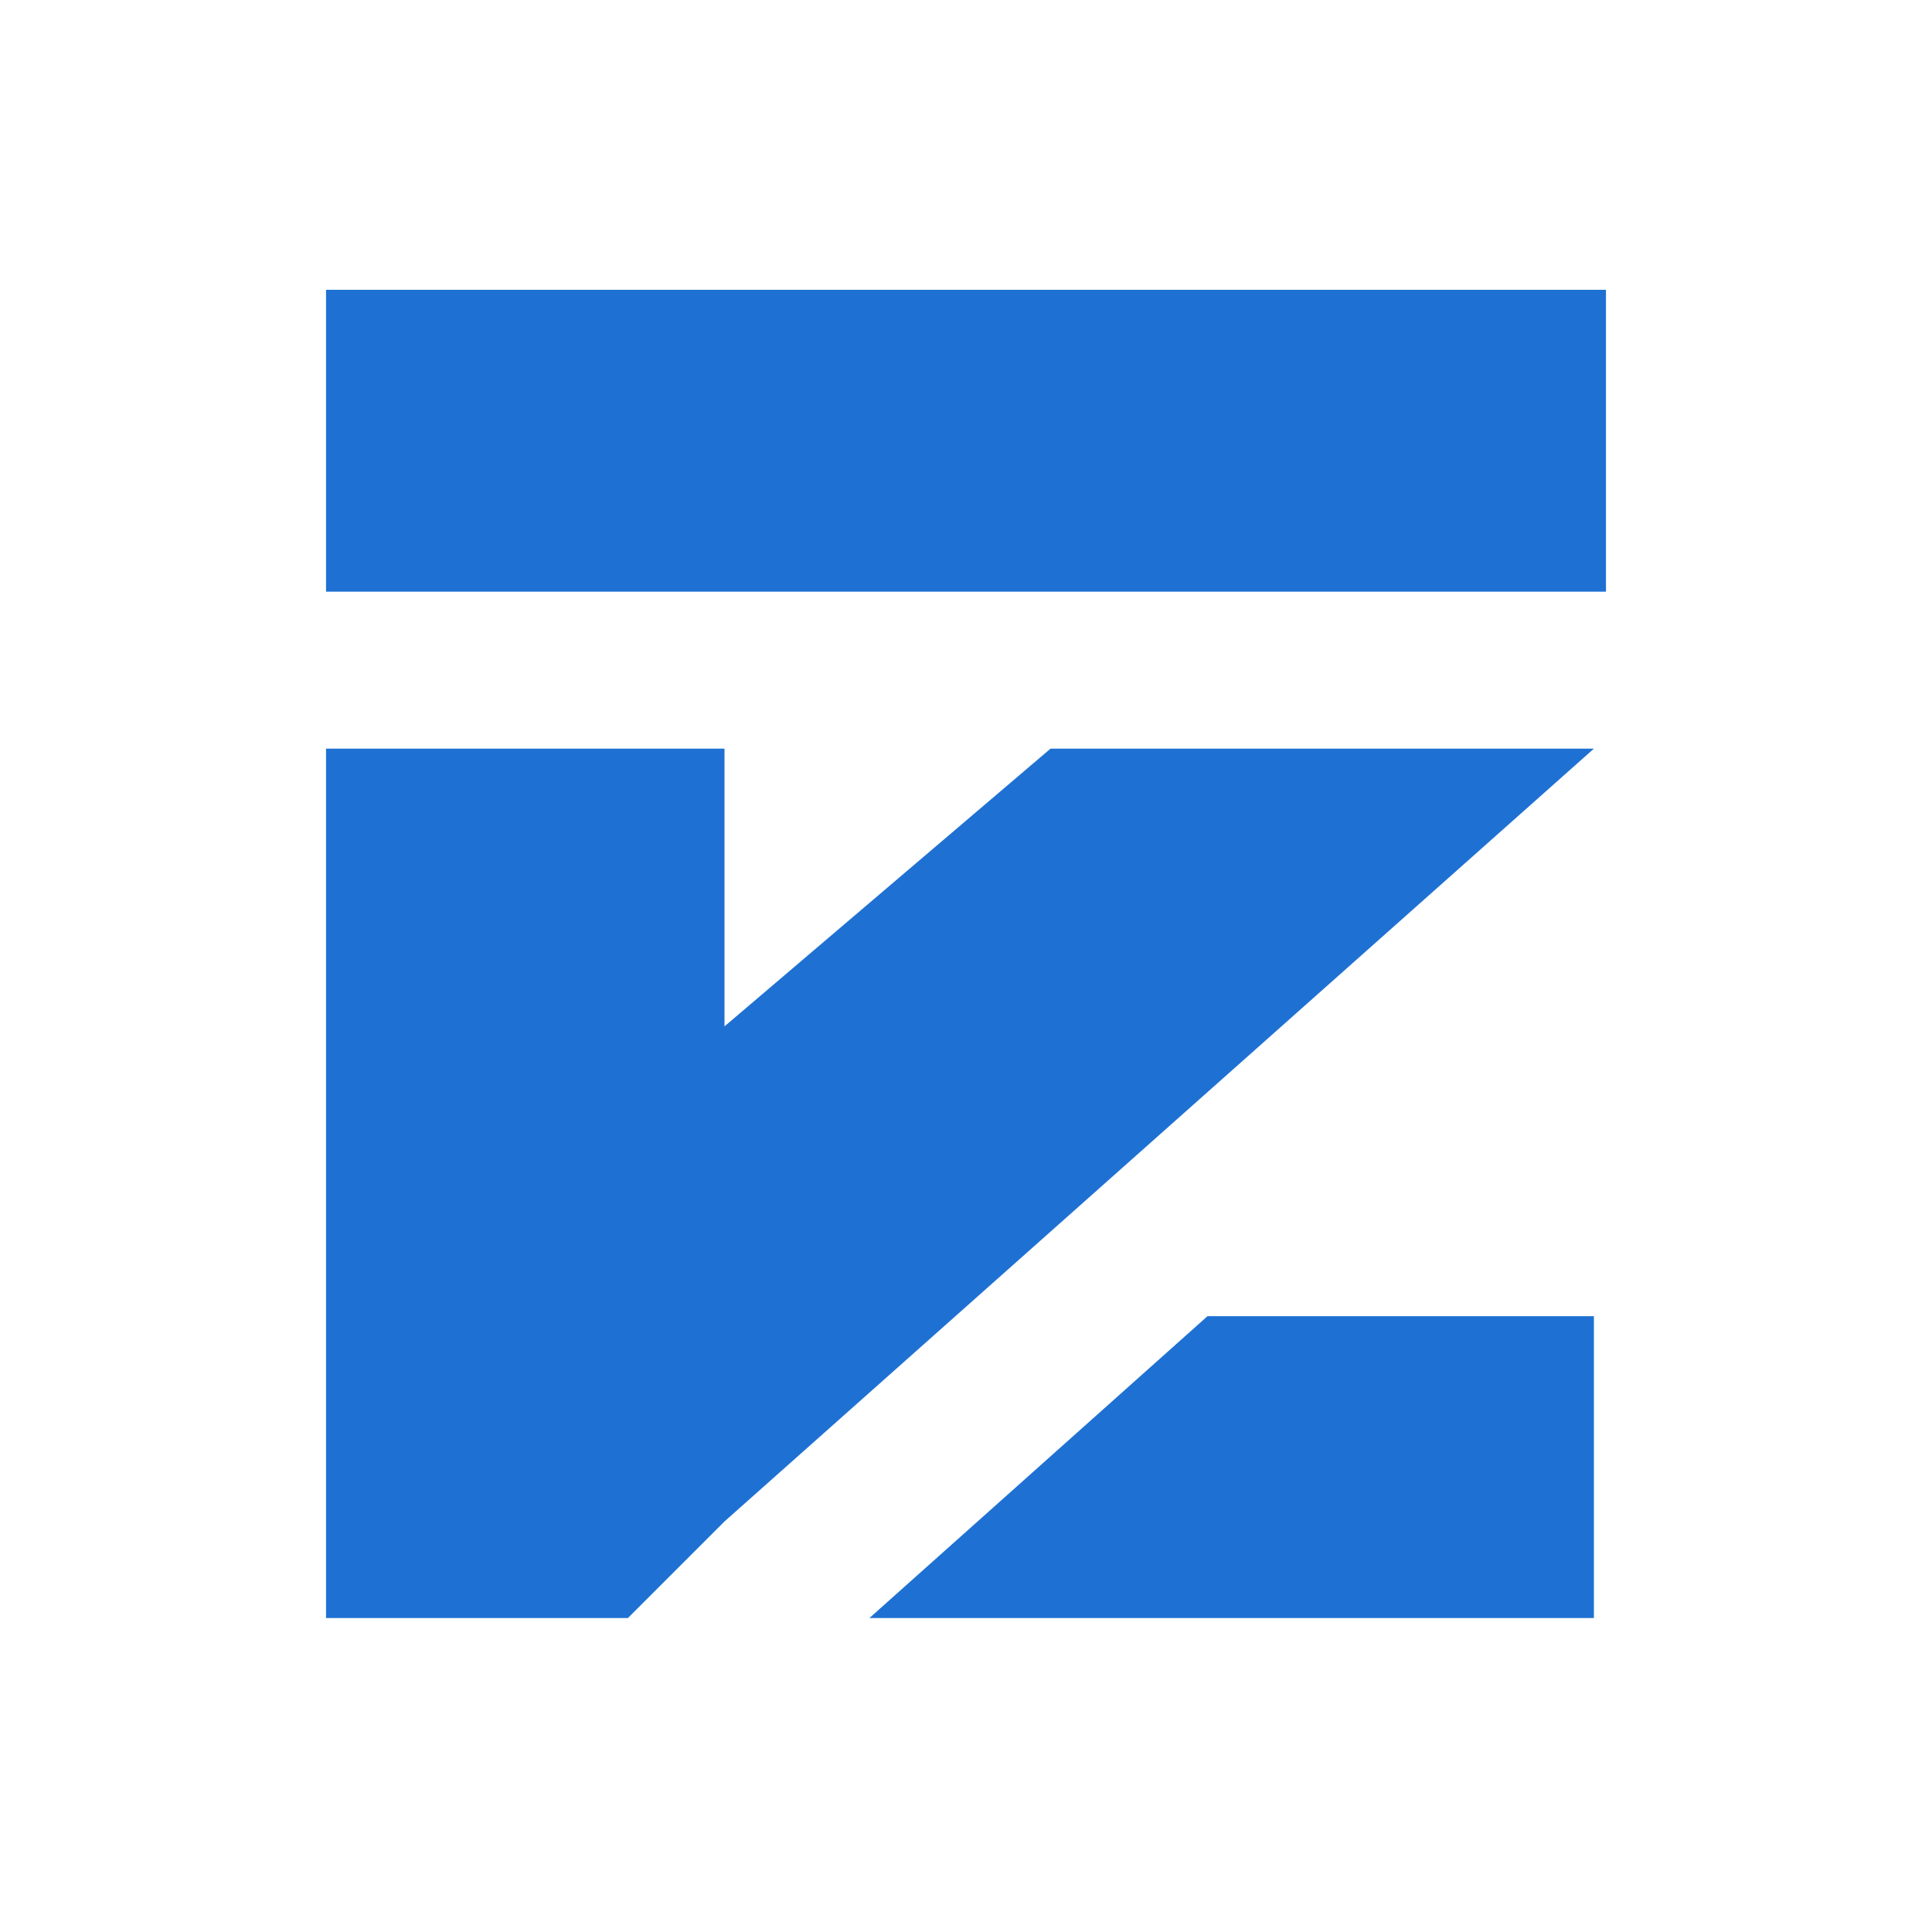
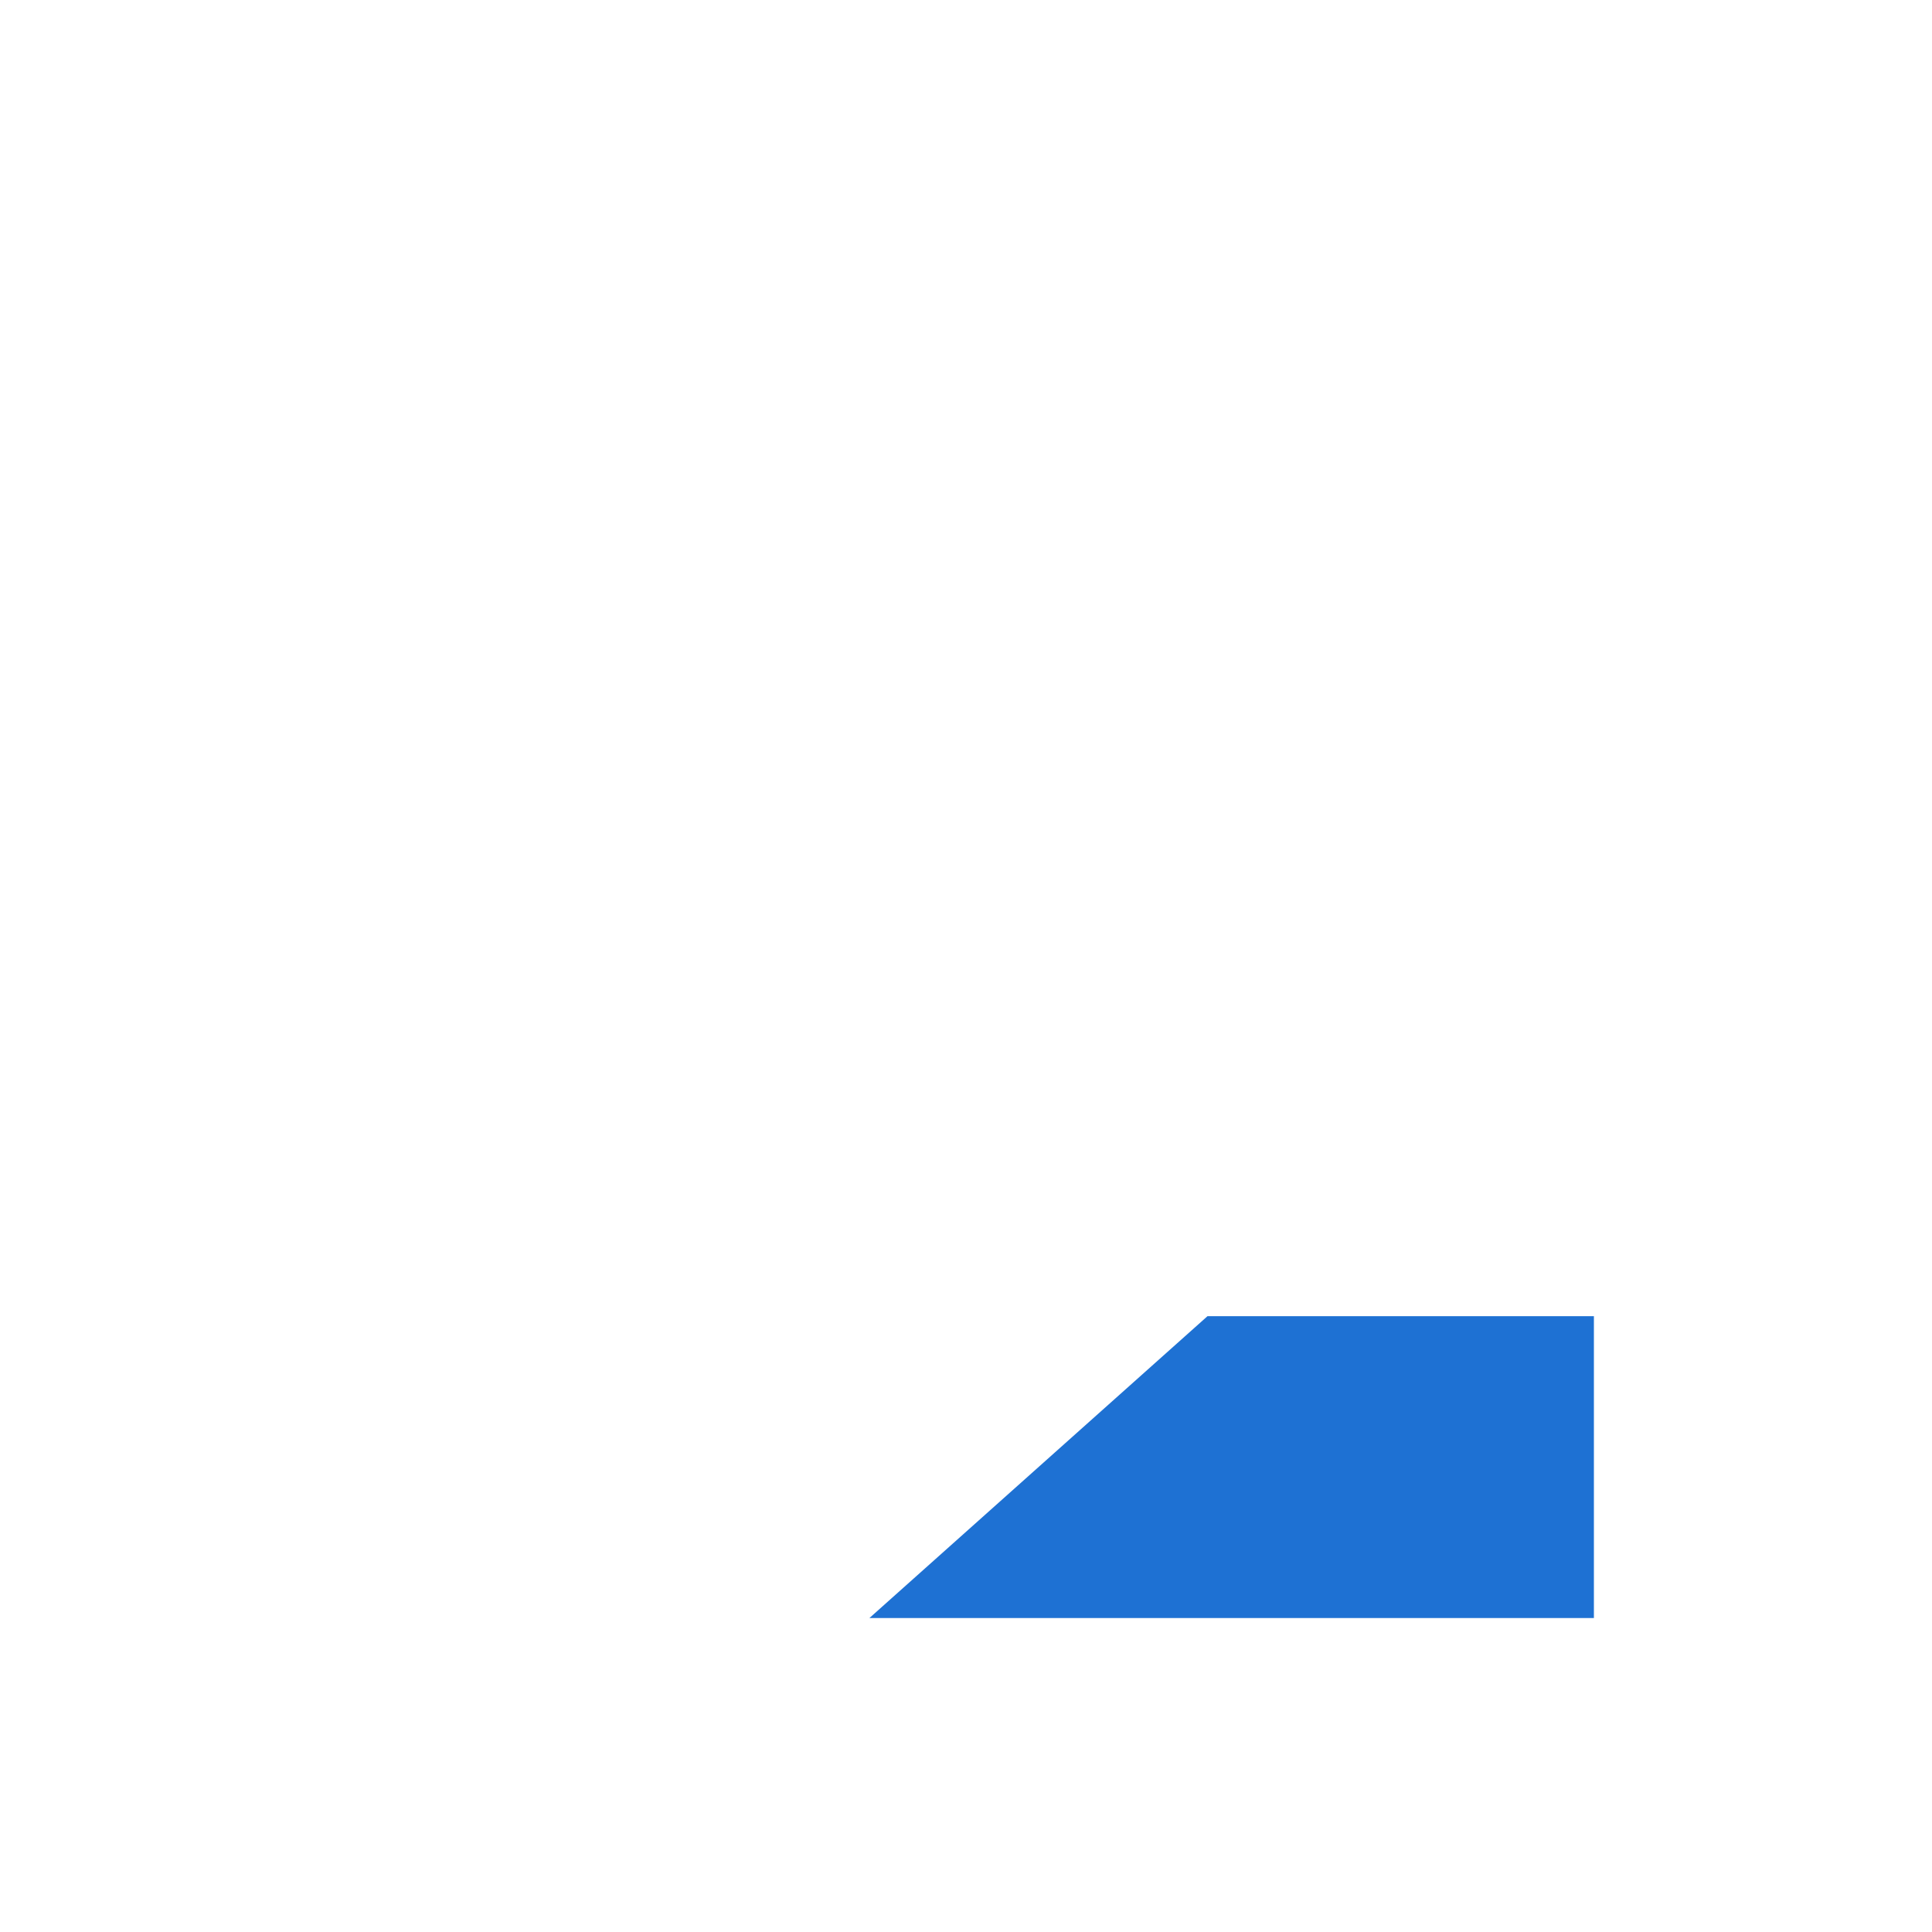
<svg xmlns="http://www.w3.org/2000/svg" version="1.1" id="Слой_1" x="0px" y="0px" viewBox="0 0 16 16" style="enable-background:new 0 0 16 16;" xml:space="preserve">
  <style type="text/css"> .st0{fill:#1E71D3;} </style>
  <g>
-     <rect x="2.7" y="2.4" class="st0" width="10.6" height="2.5" />
-     <polygon class="st0" points="13.2,6.2 6,12.6 5.2,13.4 2.7,13.4 2.7,6.2 6,6.2 6,8.5 8.7,6.2 13.2,6.2 " />
    <polygon class="st0" points="10,10.9 13.2,10.9 13.2,13.4 7.2,13.4 " />
  </g>
</svg>